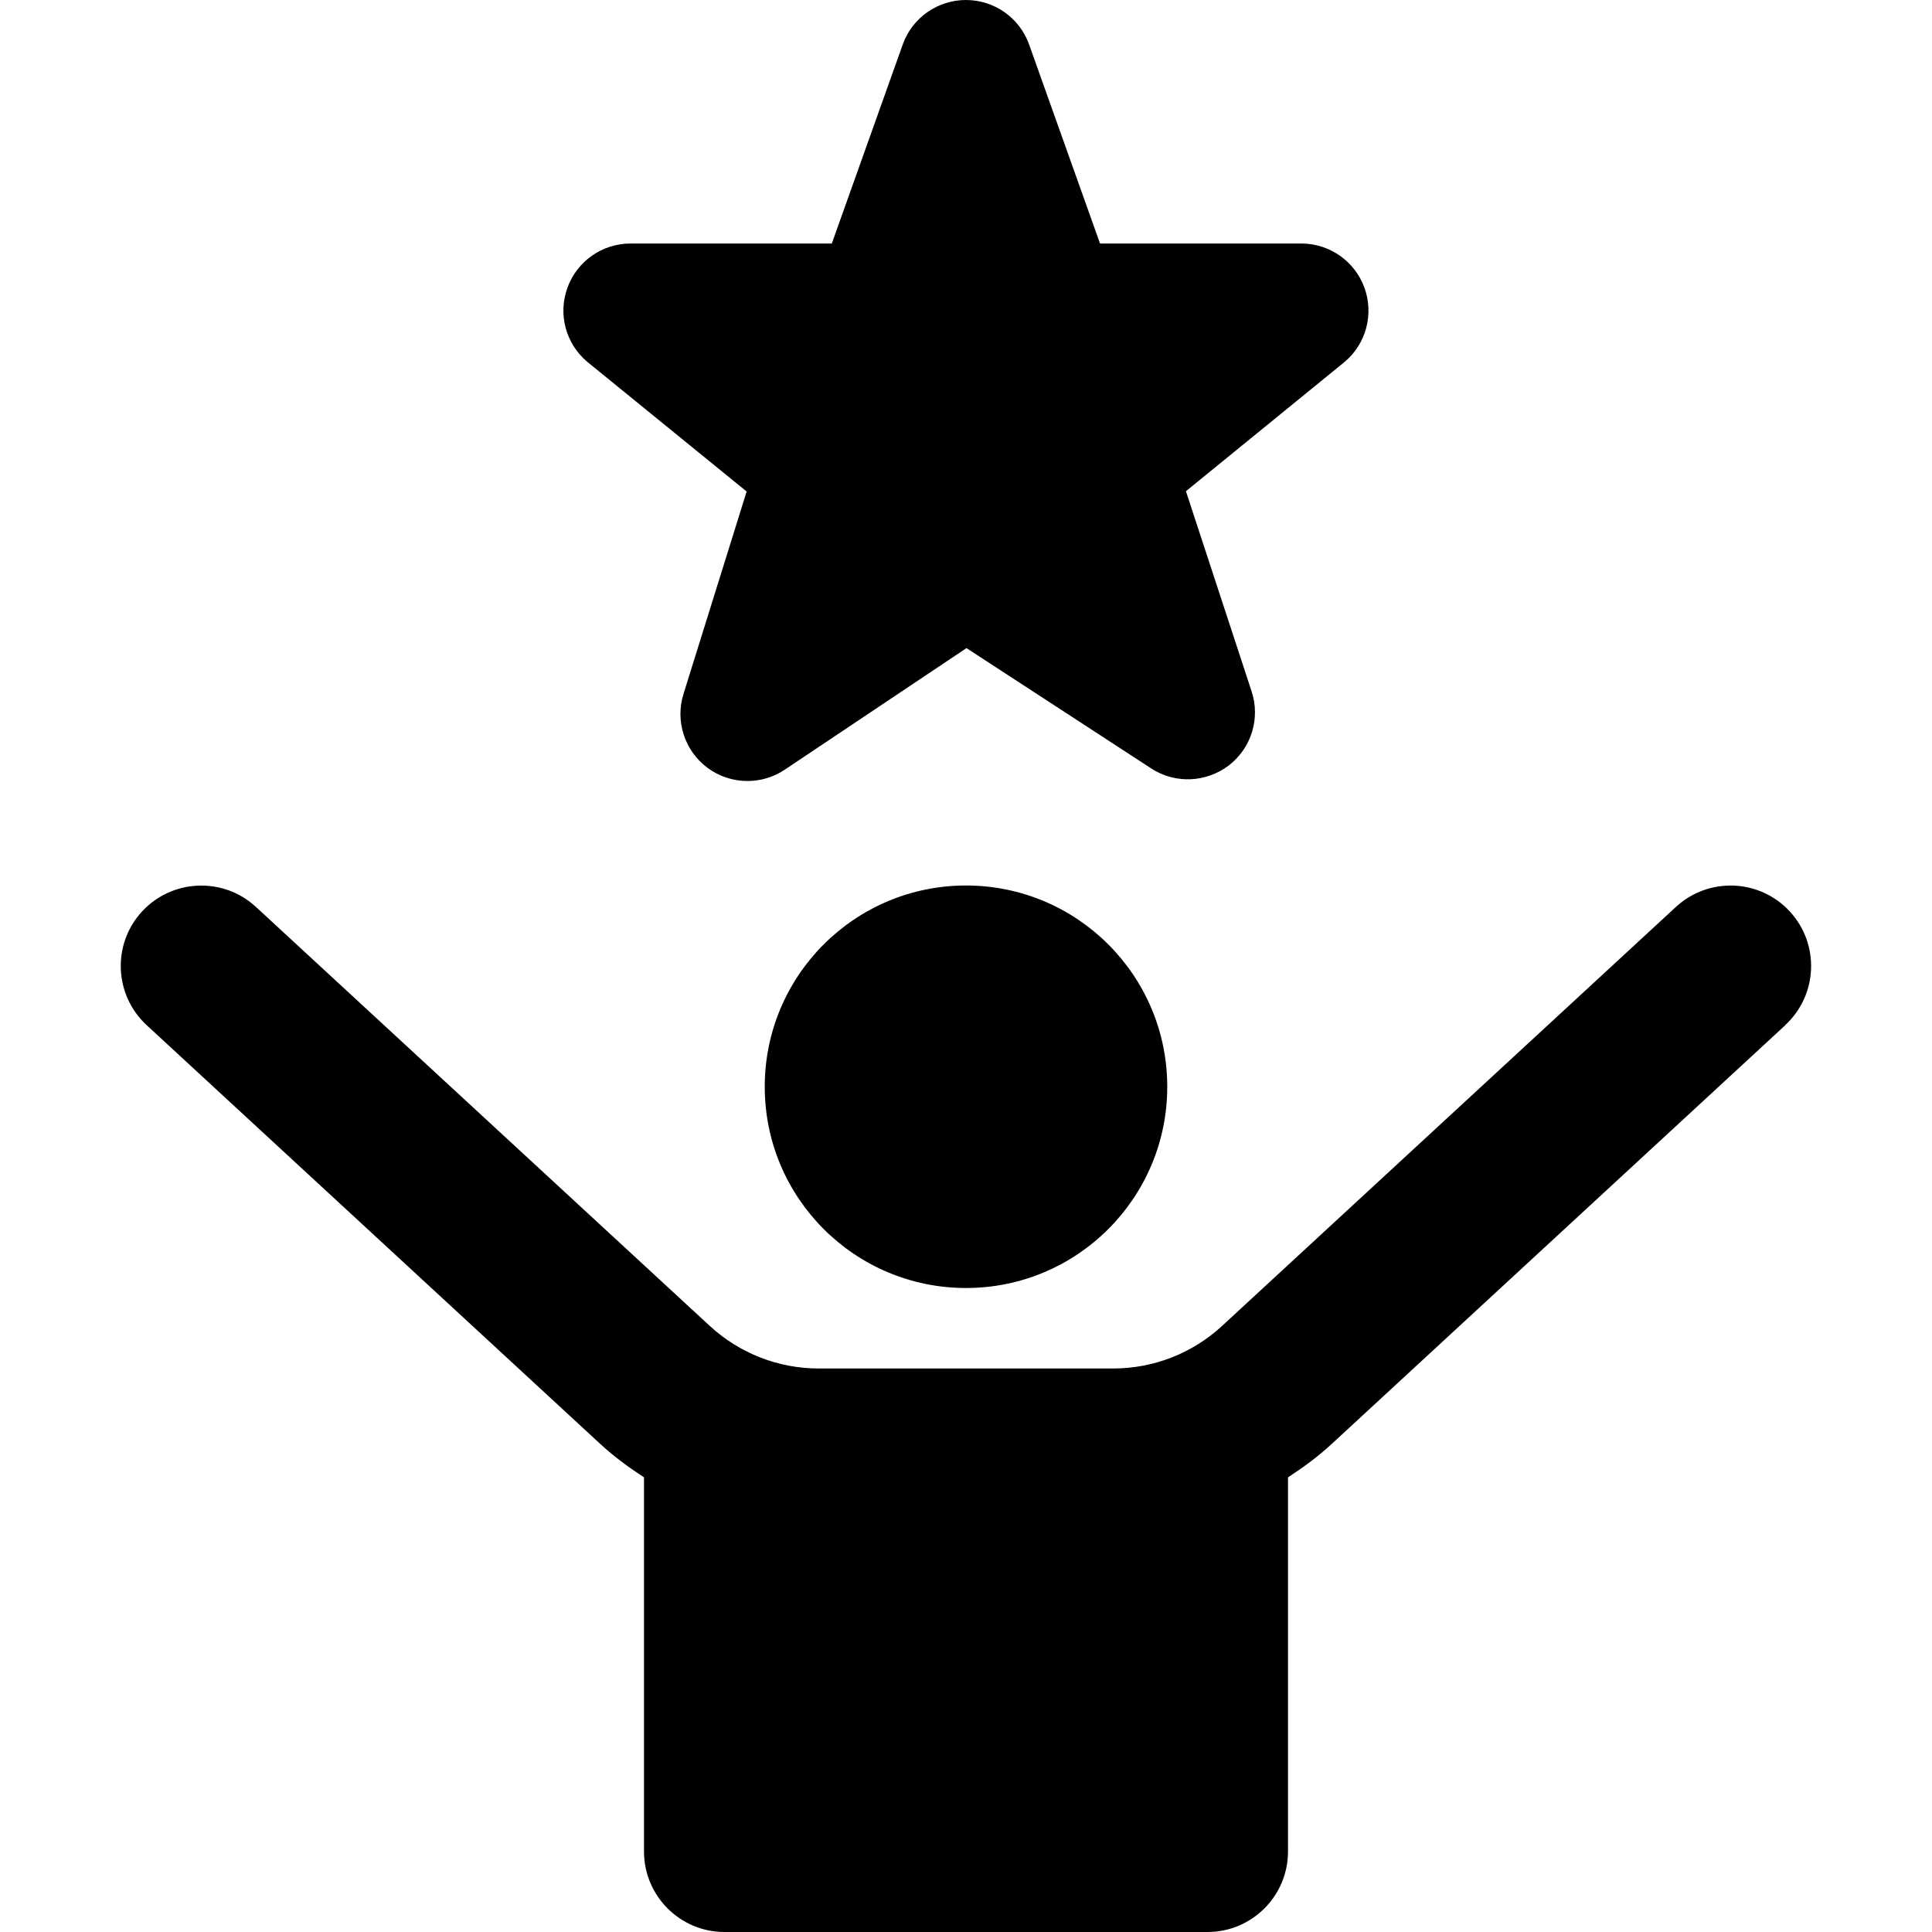
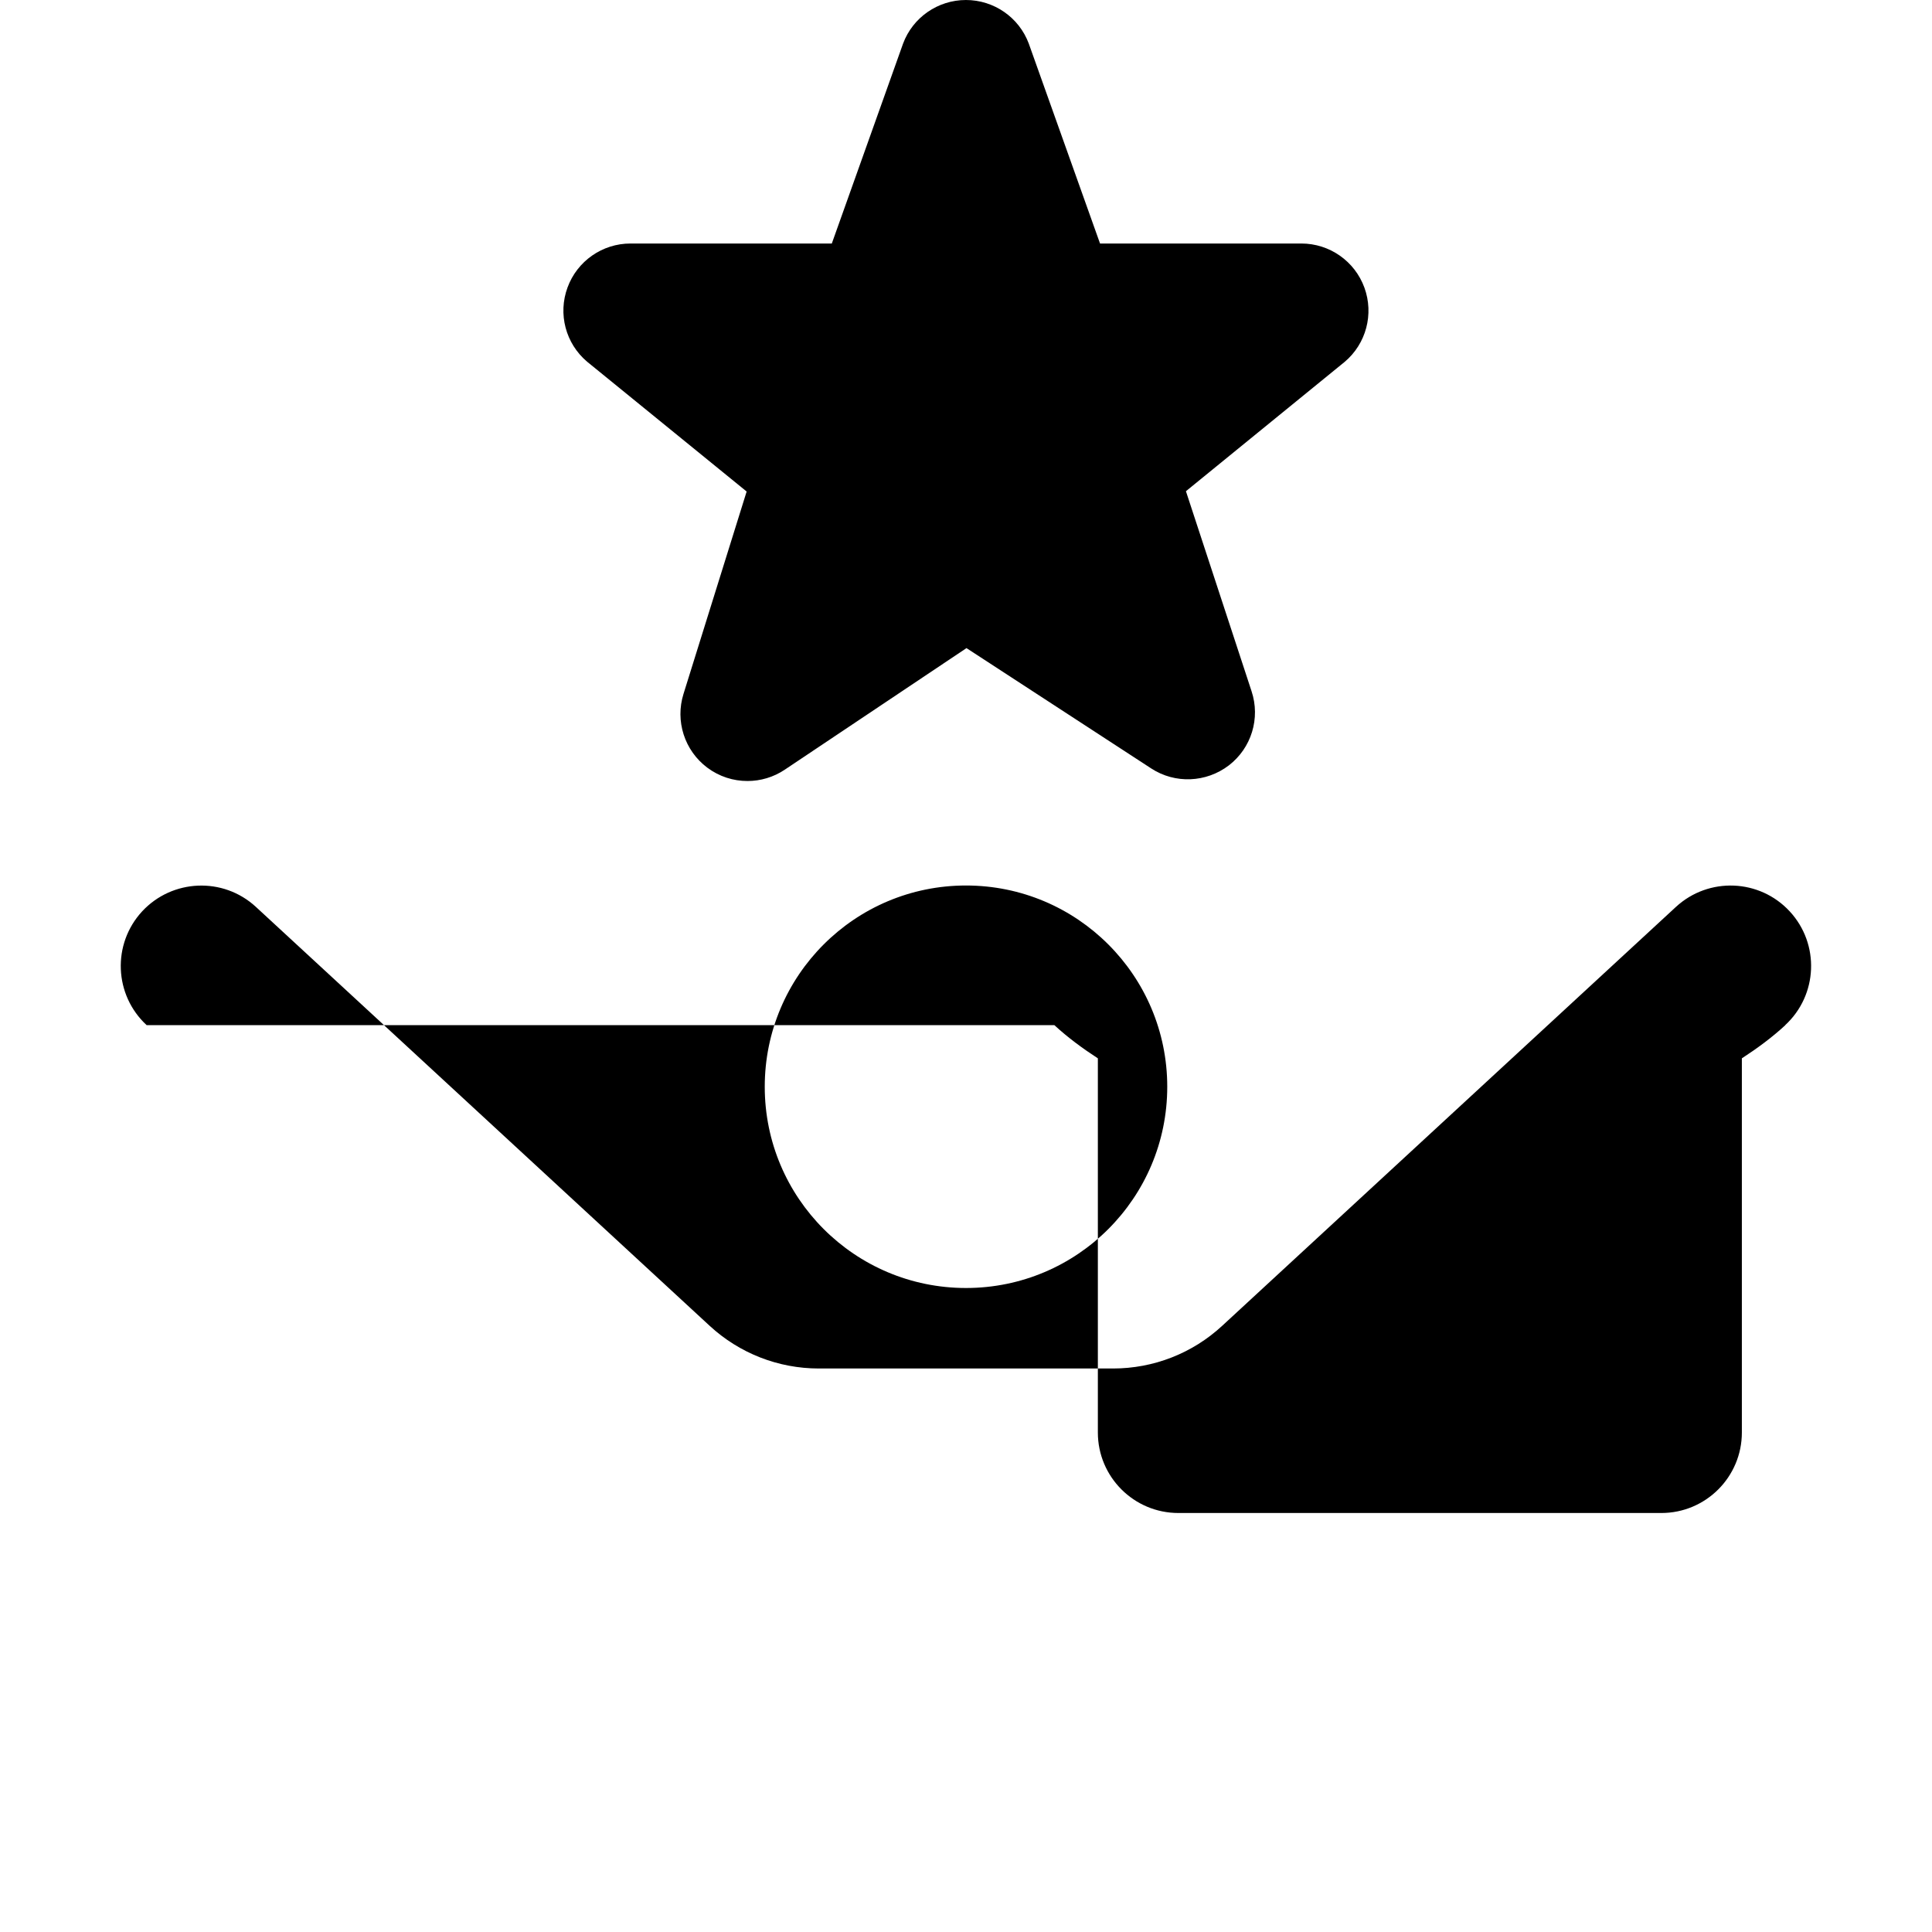
<svg xmlns="http://www.w3.org/2000/svg" id="Layer_1" data-name="Layer 1" viewBox="0 0 24 24">
-   <path d="m14.5,13.5c0,1.381-1.119,2.5-2.5,2.5s-2.5-1.119-2.5-2.5,1.119-2.5,2.5-2.5,2.5,1.119,2.5,2.5Zm7.678-.765l-5.638,5.205c-.168.155-.351.289-.54.412v4.648c0,.552-.448,1-1,1h-6c-.552,0-1-.448-1-1v-4.648c-.189-.123-.372-.257-.54-.412L1.822,12.735c-.406-.375-.431-1.007-.057-1.413.375-.404,1.007-.431,1.413-.057l5.638,5.205c.371.342.853.53,1.356.53h3.654c.504,0,.986-.188,1.356-.53l5.638-5.205c.407-.374,1.039-.348,1.413.057.375.406.349,1.039-.057,1.413Zm-12.903-6.629l-.784,2.513c-.106.337.012.705.295.917.148.111.323.166.5.166.161,0,.323-.047.463-.141l2.257-1.51,2.295,1.495c.296.193.682.177.964-.038.281-.216.394-.586.282-.922l-.815-2.484,1.971-1.606c.268-.225.366-.594.246-.923-.12-.329-.433-.548-.783-.548h-2.501l-.885-2.483c-.121-.326-.433-.542-.781-.542s-.66.216-.781.542l-.885,2.483h-2.501c-.349,0-.662.218-.782.546-.121.328-.024.696.243.922l1.981,1.612Z" />
+   <path d="m14.5,13.5c0,1.381-1.119,2.5-2.5,2.5s-2.5-1.119-2.5-2.5,1.119-2.5,2.5-2.5,2.5,1.119,2.5,2.5Zm7.678-.765c-.168.155-.351.289-.54.412v4.648c0,.552-.448,1-1,1h-6c-.552,0-1-.448-1-1v-4.648c-.189-.123-.372-.257-.54-.412L1.822,12.735c-.406-.375-.431-1.007-.057-1.413.375-.404,1.007-.431,1.413-.057l5.638,5.205c.371.342.853.53,1.356.53h3.654c.504,0,.986-.188,1.356-.53l5.638-5.205c.407-.374,1.039-.348,1.413.057.375.406.349,1.039-.057,1.413Zm-12.903-6.629l-.784,2.513c-.106.337.012.705.295.917.148.111.323.166.5.166.161,0,.323-.047.463-.141l2.257-1.51,2.295,1.495c.296.193.682.177.964-.038.281-.216.394-.586.282-.922l-.815-2.484,1.971-1.606c.268-.225.366-.594.246-.923-.12-.329-.433-.548-.783-.548h-2.501l-.885-2.483c-.121-.326-.433-.542-.781-.542s-.66.216-.781.542l-.885,2.483h-2.501c-.349,0-.662.218-.782.546-.121.328-.024.696.243.922l1.981,1.612Z" />
</svg>